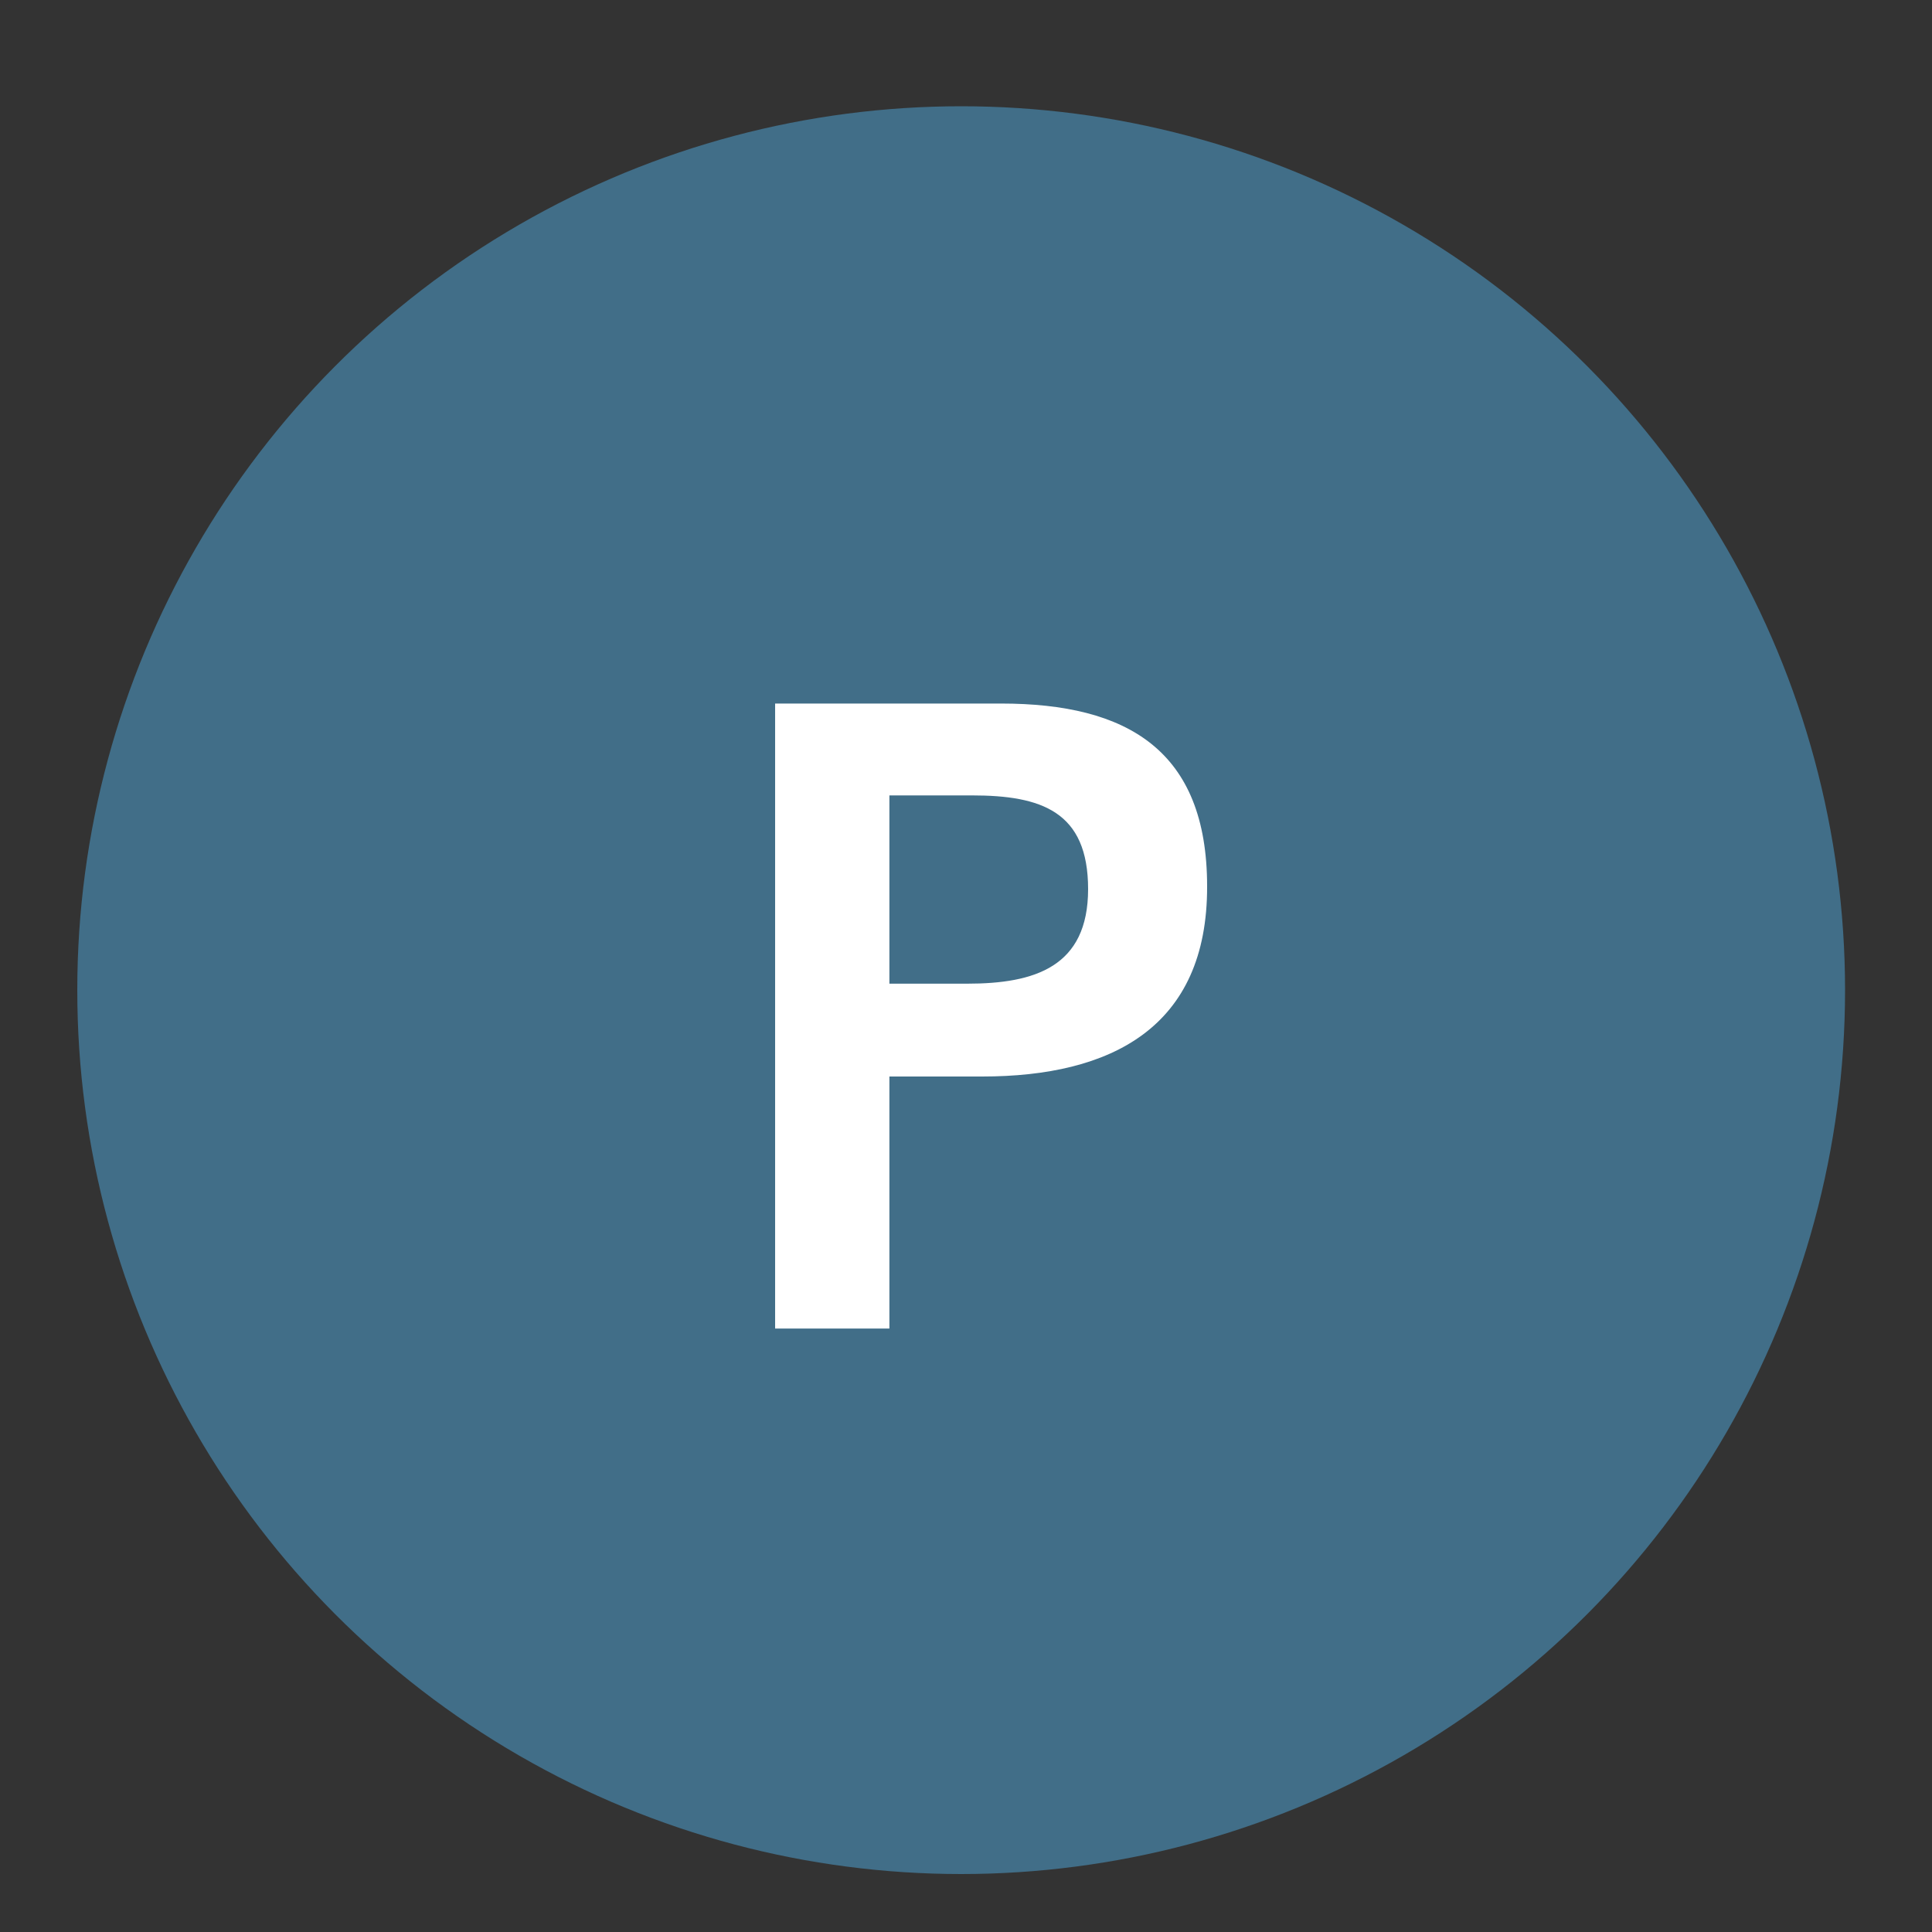
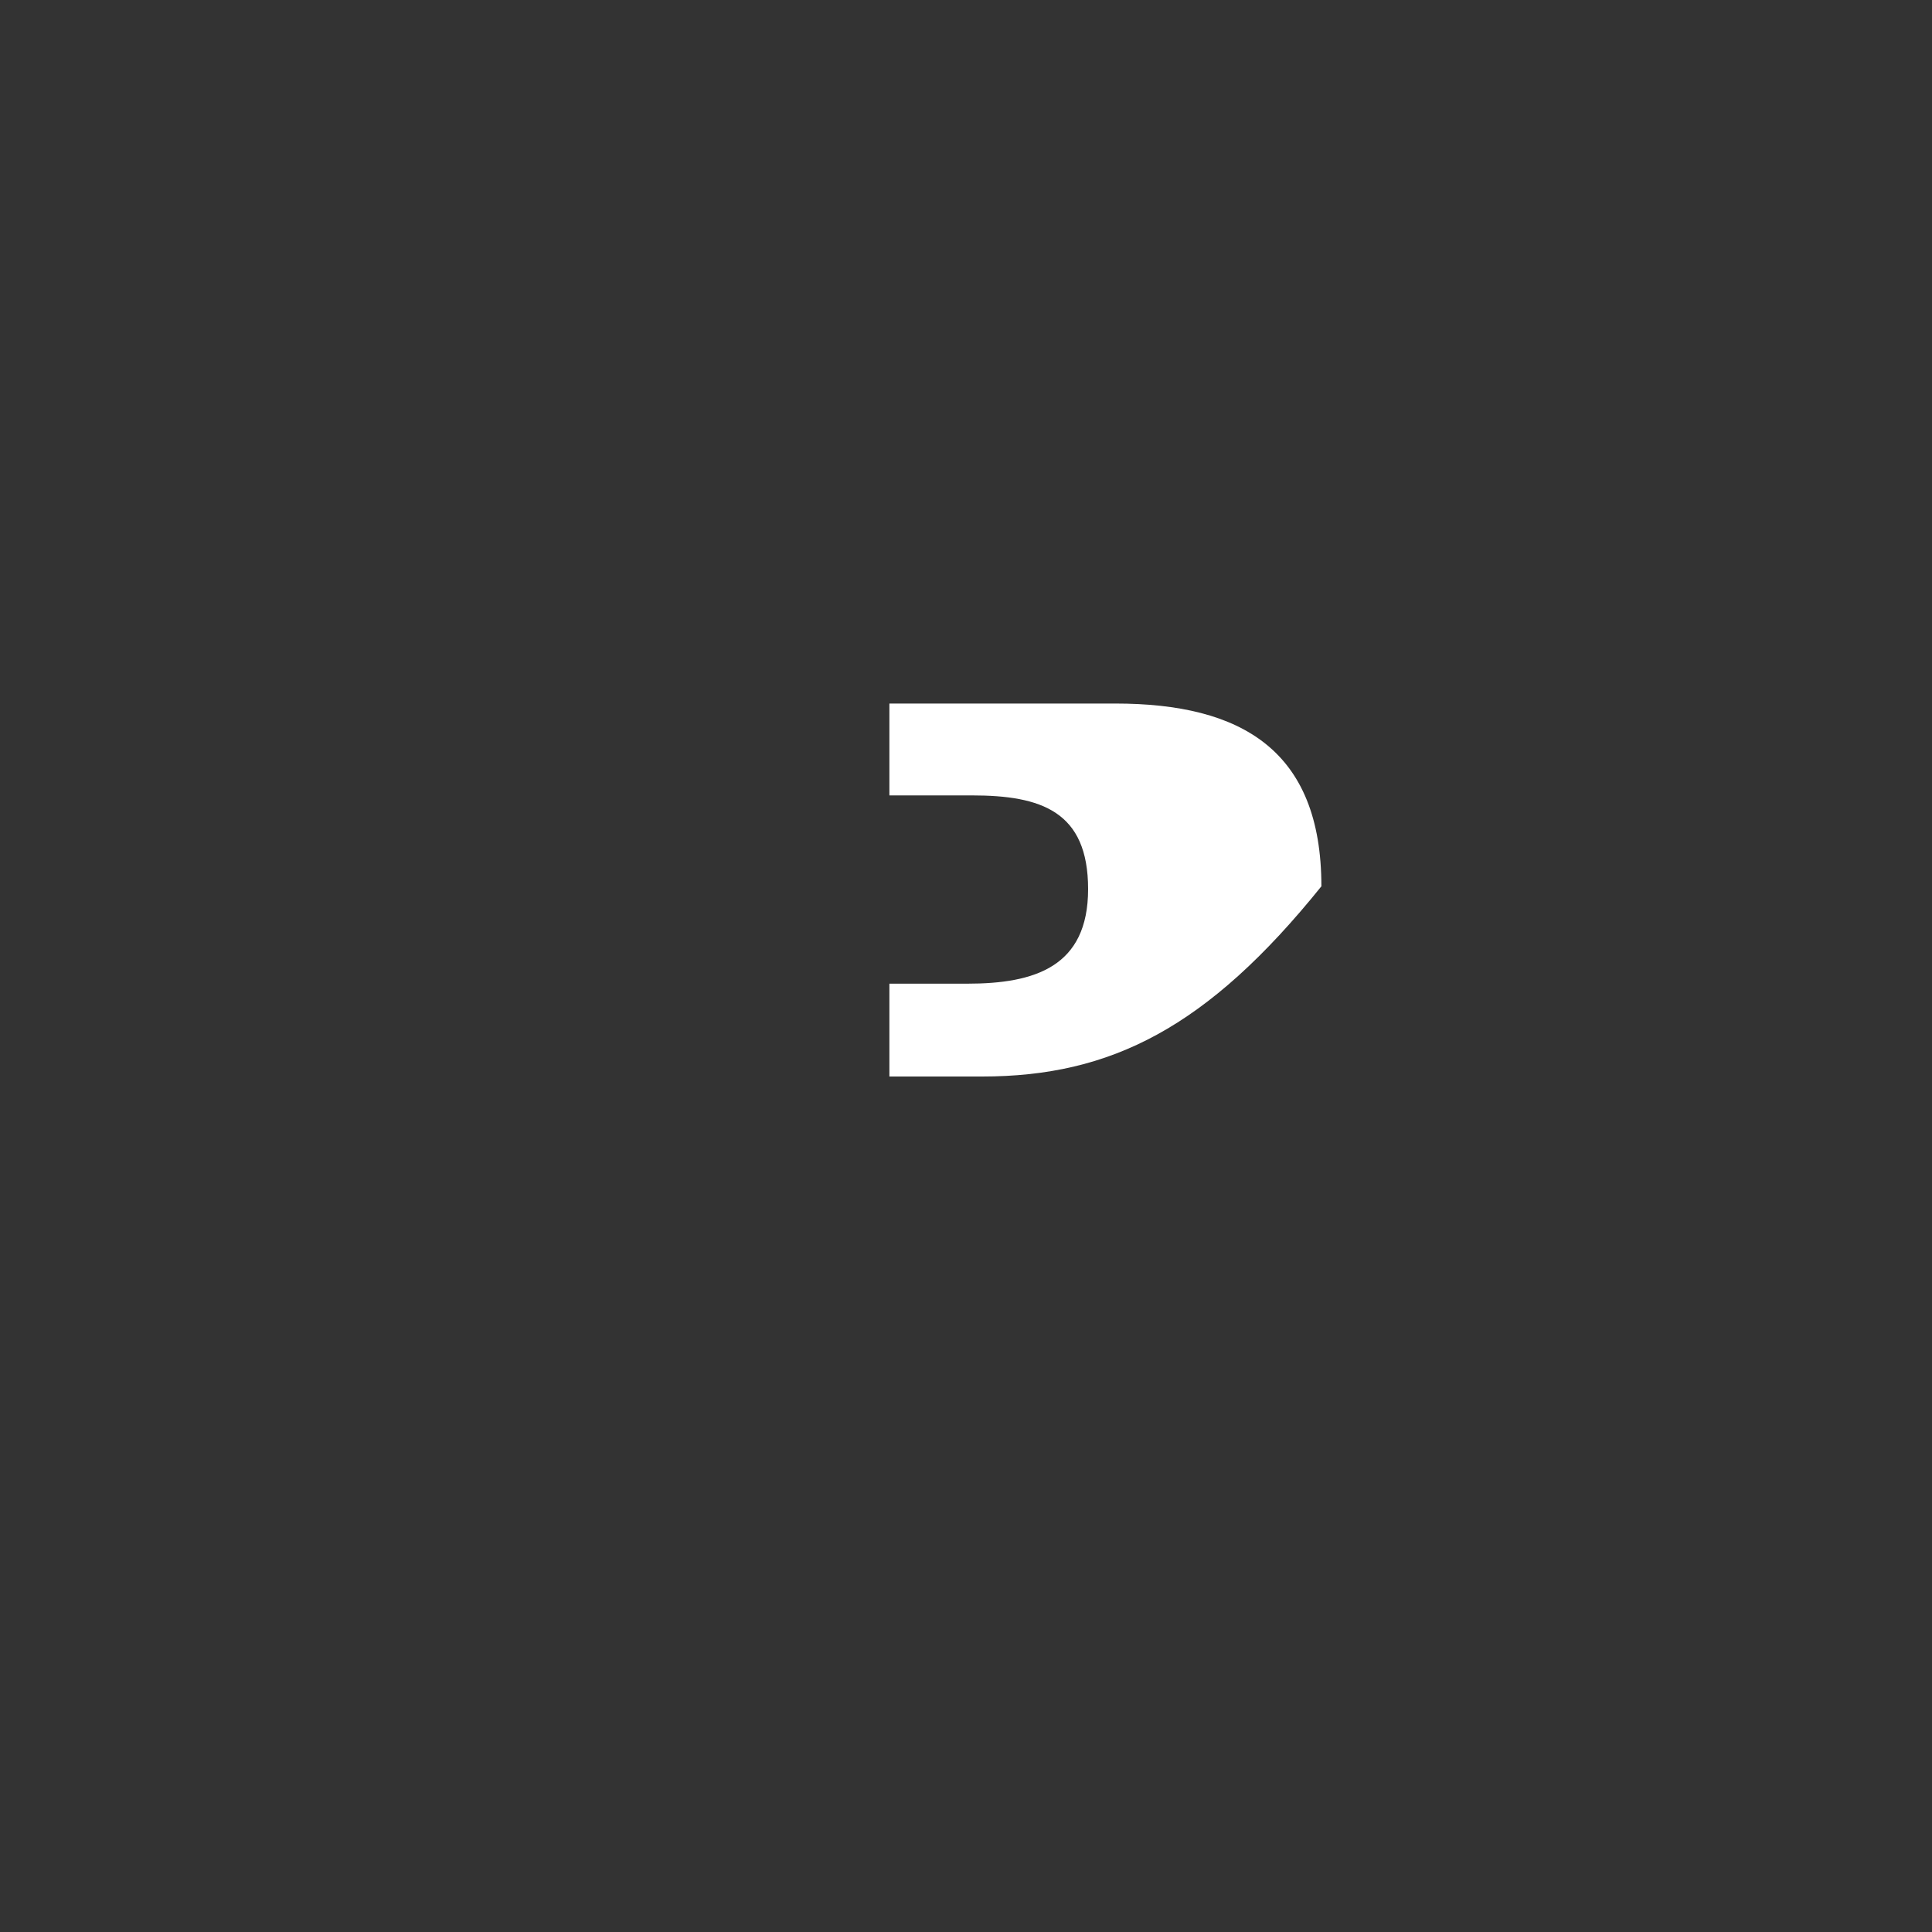
<svg xmlns="http://www.w3.org/2000/svg" viewBox="0 0 200 200">
  <rect x="0" y="0" width="200" height="200" fill="#333333" stroke="none" />
  <defs>
    <style>.a{opacity:0.48;}.b{fill:#50ade3;}.c{fill:#fff;}</style>
  </defs>
  <title>CircleIcons</title>
  <g class="a">
-     <circle class="b" cx="99.5" cy="102.5" r="91.5" />
-   </g>
-   <path class="c" d="M101.67,111.44h-9.6v26.09H80.24V72.83h23.38c13.09,0,21.34,4.85,21.34,18.92C125,106.39,115,111.44,101.67,111.44Zm-1.06-29.1H92.07v19.49h8.05c7,0,12.52-1.74,12.52-9.79S107.79,82.34,100.61,82.34Z" />
+     </g>
+   <path class="c" d="M101.67,111.44h-9.6v26.09V72.83h23.38c13.09,0,21.34,4.85,21.34,18.92C125,106.39,115,111.44,101.67,111.44Zm-1.06-29.1H92.07v19.49h8.05c7,0,12.52-1.74,12.52-9.79S107.79,82.34,100.61,82.34Z" />
</svg>